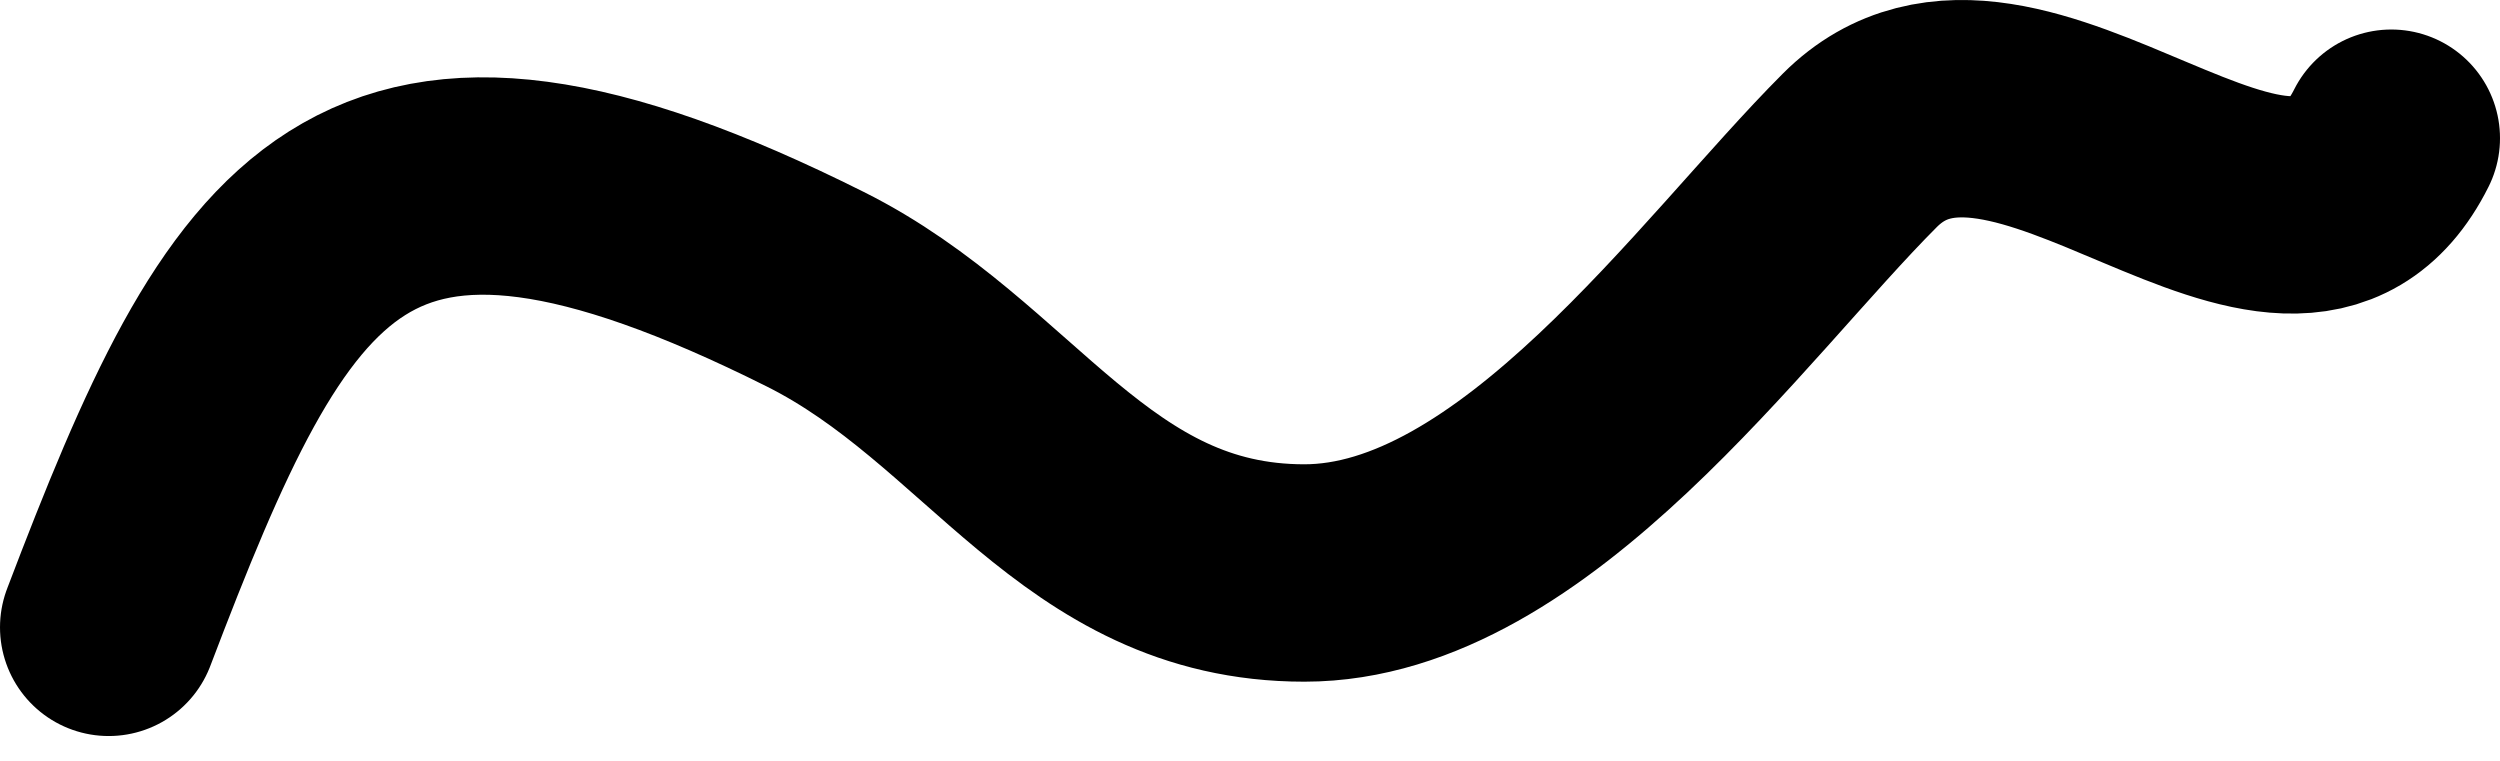
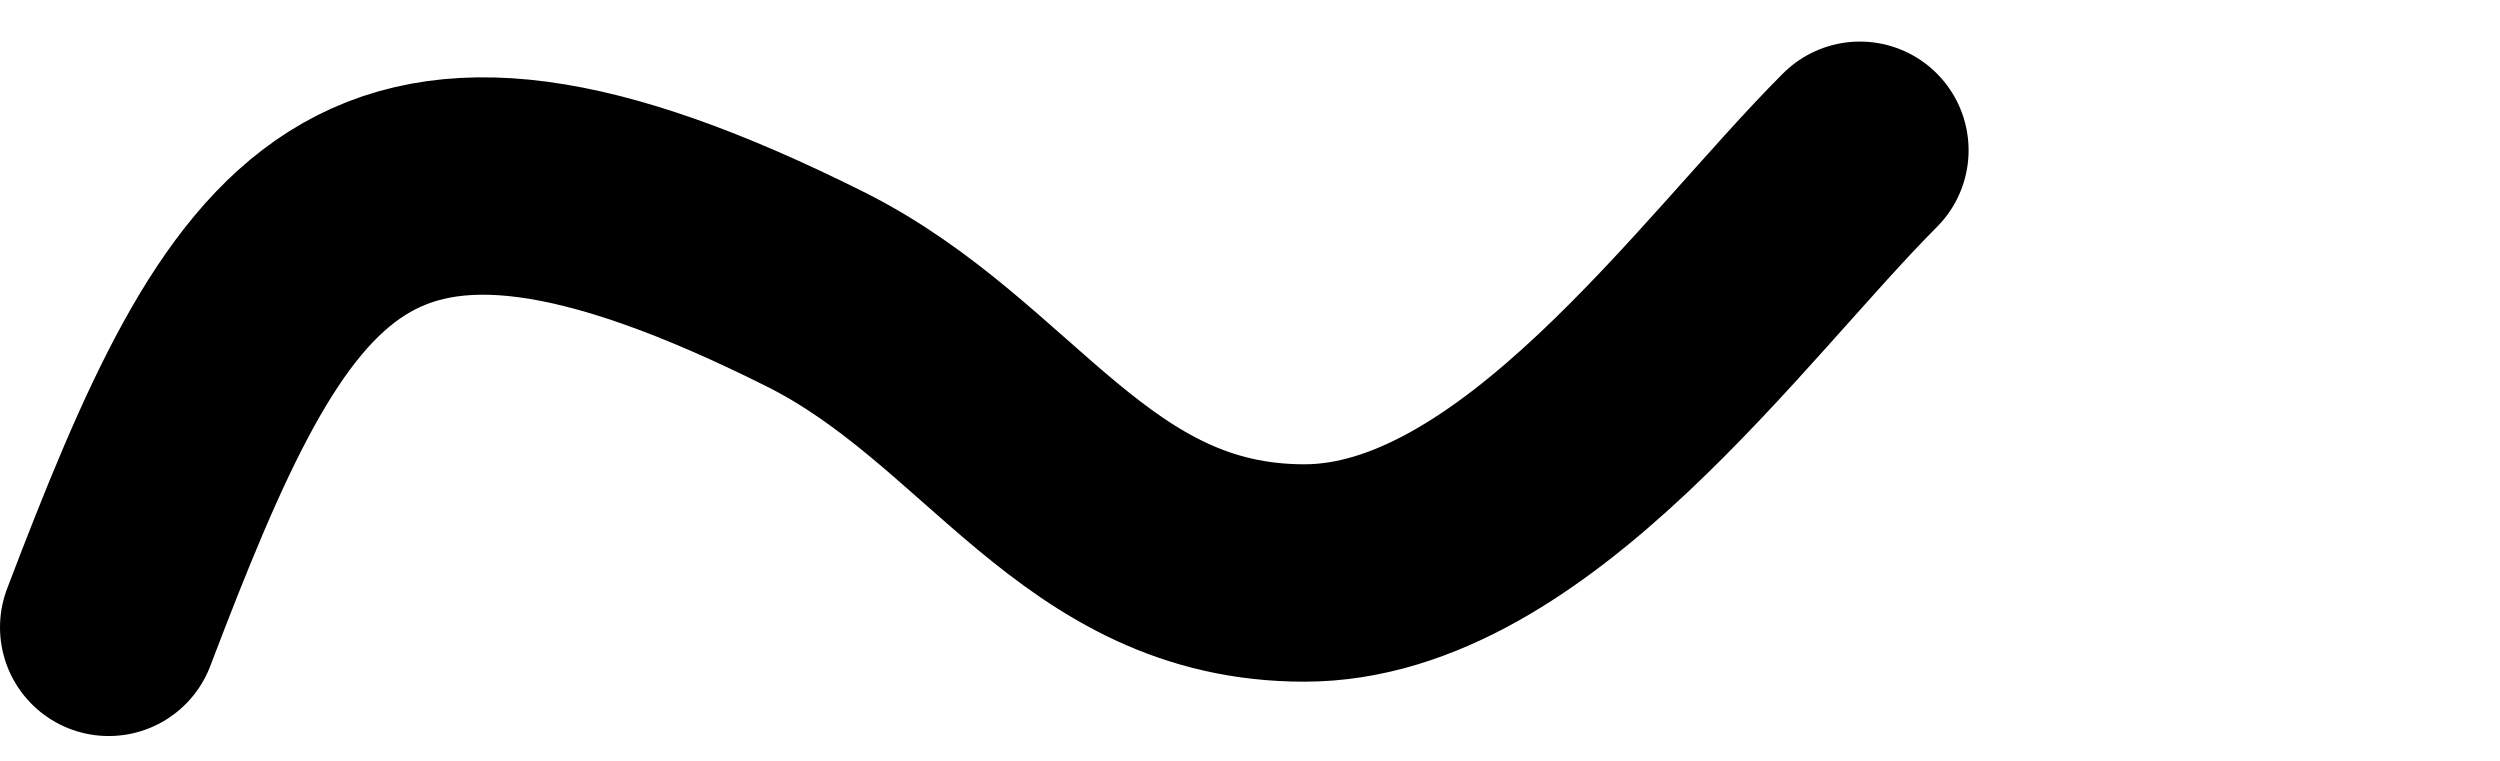
<svg xmlns="http://www.w3.org/2000/svg" width="46" height="14" viewBox="0 0 46 14" fill="none">
-   <path d="M2 11.543C4.788 4.223 6.577 1.109 15 5.321C18.422 7.031 19.95 10.543 24 10.543C28.045 10.543 31.684 5.304 34.222 2.765C37.098 -0.111 42.109 6.325 44 2.543" stroke="black" stroke-width="4" stroke-linecap="round" />
+   <path d="M2 11.543C4.788 4.223 6.577 1.109 15 5.321C18.422 7.031 19.95 10.543 24 10.543C28.045 10.543 31.684 5.304 34.222 2.765" stroke="black" stroke-width="4" stroke-linecap="round" />
</svg>